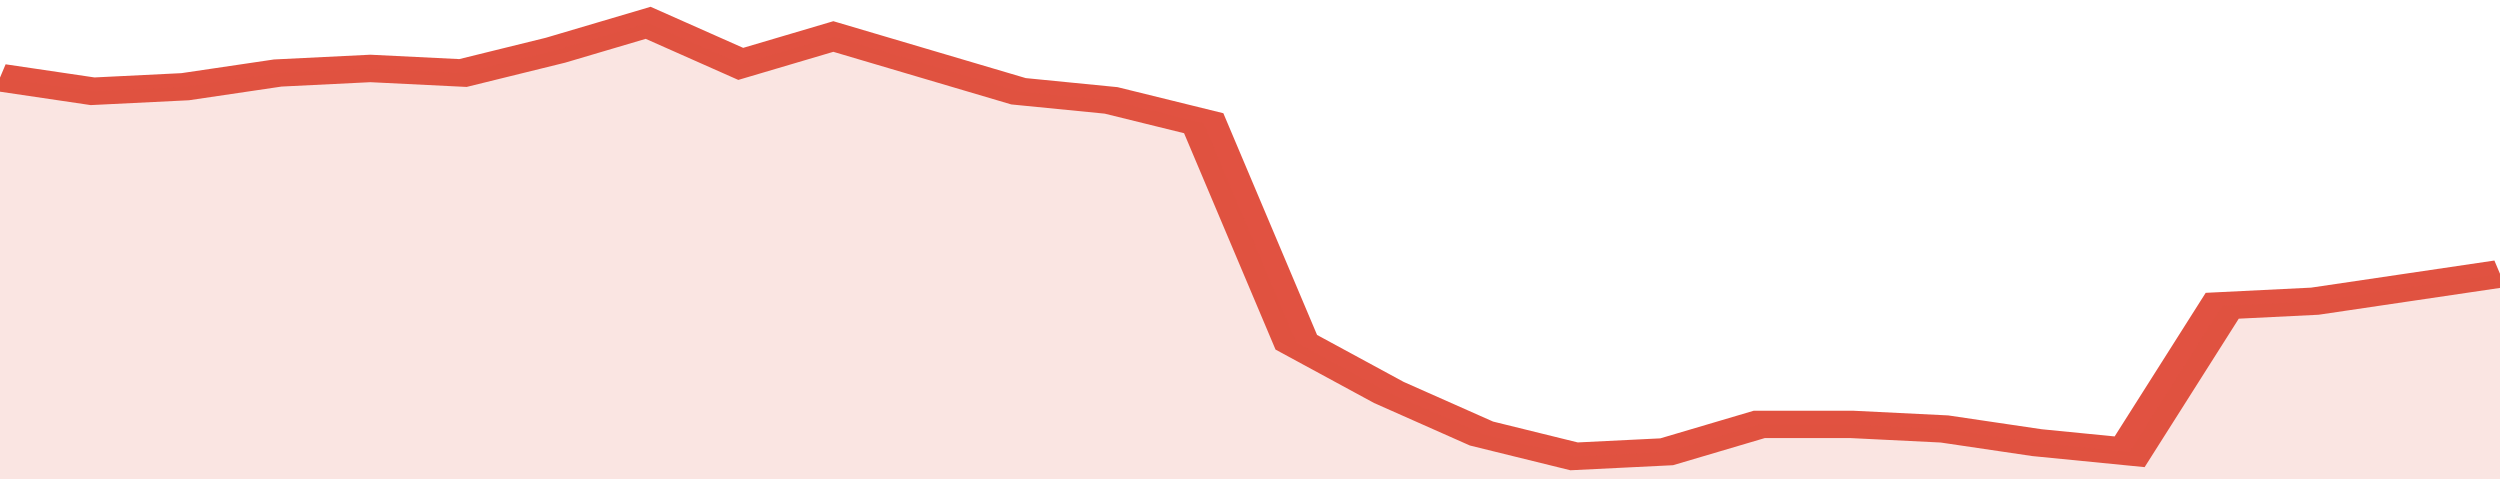
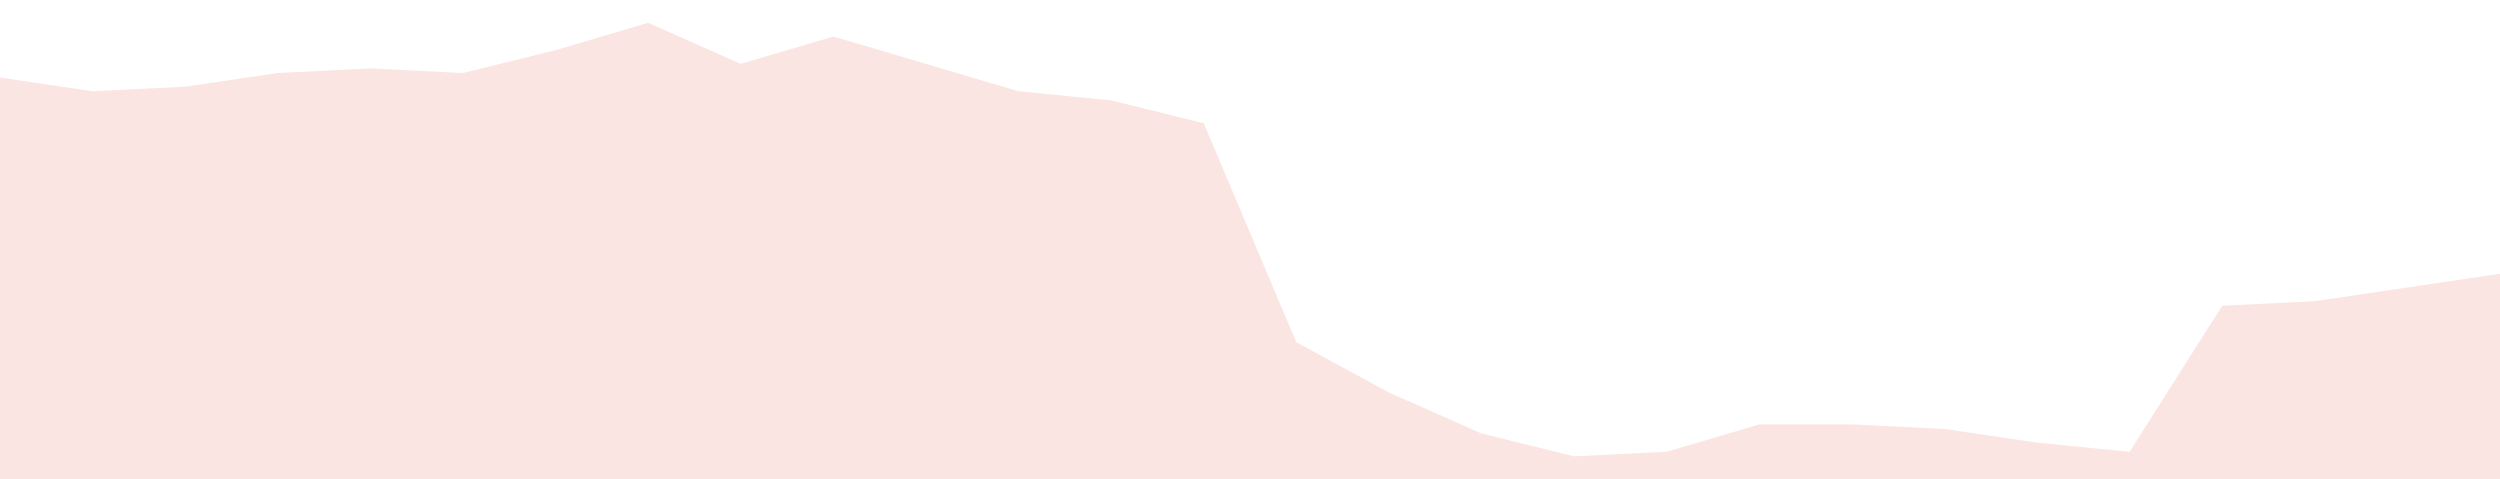
<svg xmlns="http://www.w3.org/2000/svg" viewBox="0 0 324 105" width="120" height="23" preserveAspectRatio="none">
-   <polyline fill="none" stroke="#E15241" stroke-width="6" points="0, 17 12, 20 24, 19 36, 16 48, 15 60, 16 72, 11 84, 5 96, 14 108, 8 120, 14 132, 20 144, 22 156, 27 168, 75 180, 86 192, 95 204, 100 216, 99 228, 93 240, 93 252, 94 264, 97 276, 99 288, 67 300, 66 312, 63 324, 60 324, 60 "> </polyline>
  <polygon fill="#E15241" opacity="0.15" points="0, 105 0, 17 12, 20 24, 19 36, 16 48, 15 60, 16 72, 11 84, 5 96, 14 108, 8 120, 14 132, 20 144, 22 156, 27 168, 75 180, 86 192, 95 204, 100 216, 99 228, 93 240, 93 252, 94 264, 97 276, 99 288, 67 300, 66 312, 63 324, 60 324, 105 " />
</svg>